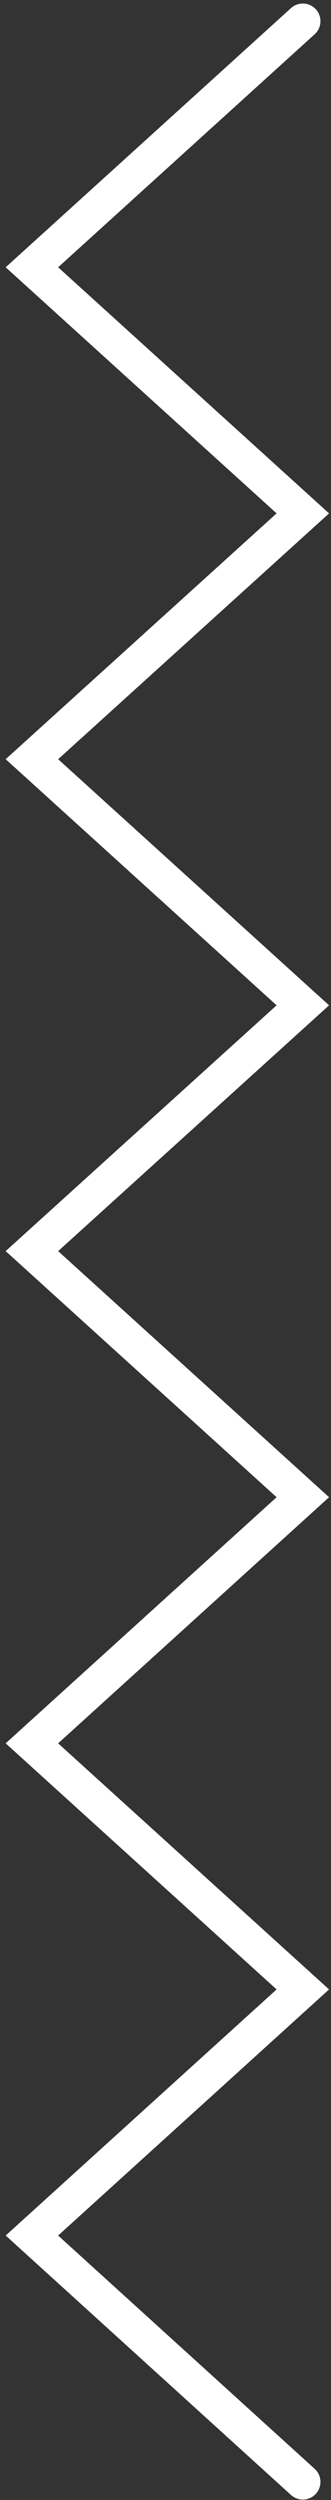
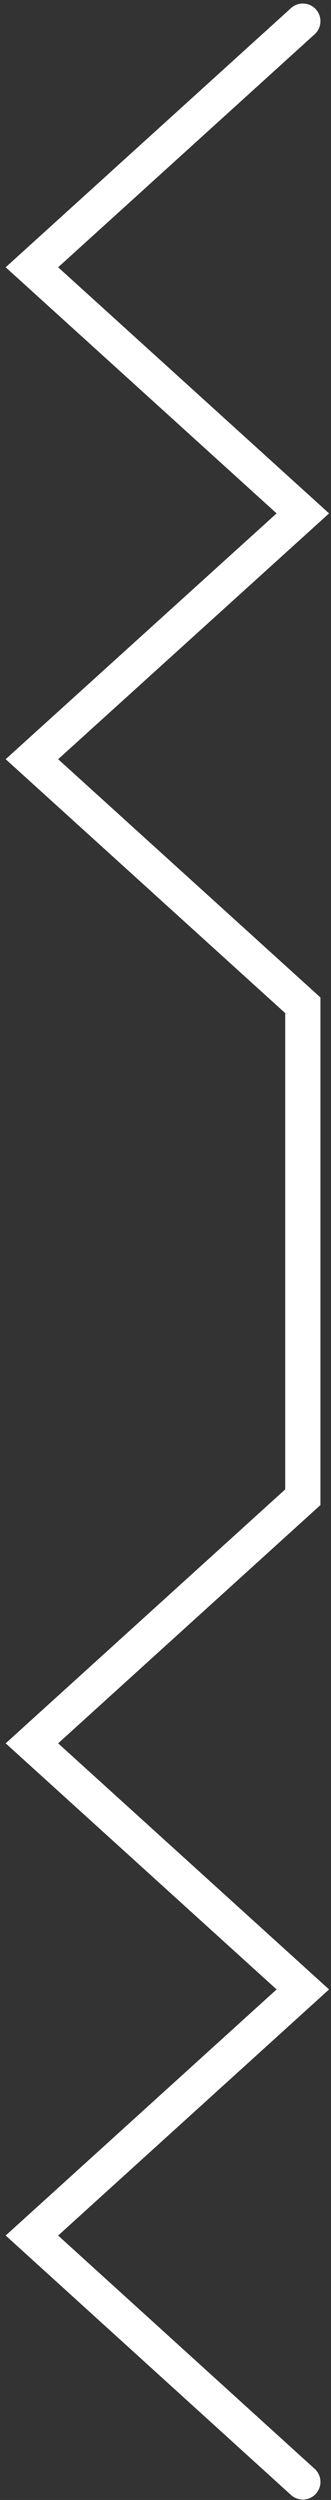
<svg xmlns="http://www.w3.org/2000/svg" width="47" height="354" viewBox="0 0 47 354" fill="none">
  <rect x="0" y="0" width="47" height="354" fill="#333333" stroke="none" />
-   <path d="M43 3L4.531 37.848L43 72.697L4.531 107.505L43 142.354L4.531 177.161L43 212.009L4.531 246.859L43 281.707L4.531 316.555L43 351.443" stroke="white" stroke-width="5" stroke-miterlimit="10" stroke-linecap="round" />
+   <path d="M43 3L4.531 37.848L43 72.697L4.531 107.505L43 142.354L43 212.009L4.531 246.859L43 281.707L4.531 316.555L43 351.443" stroke="white" stroke-width="5" stroke-miterlimit="10" stroke-linecap="round" />
</svg>